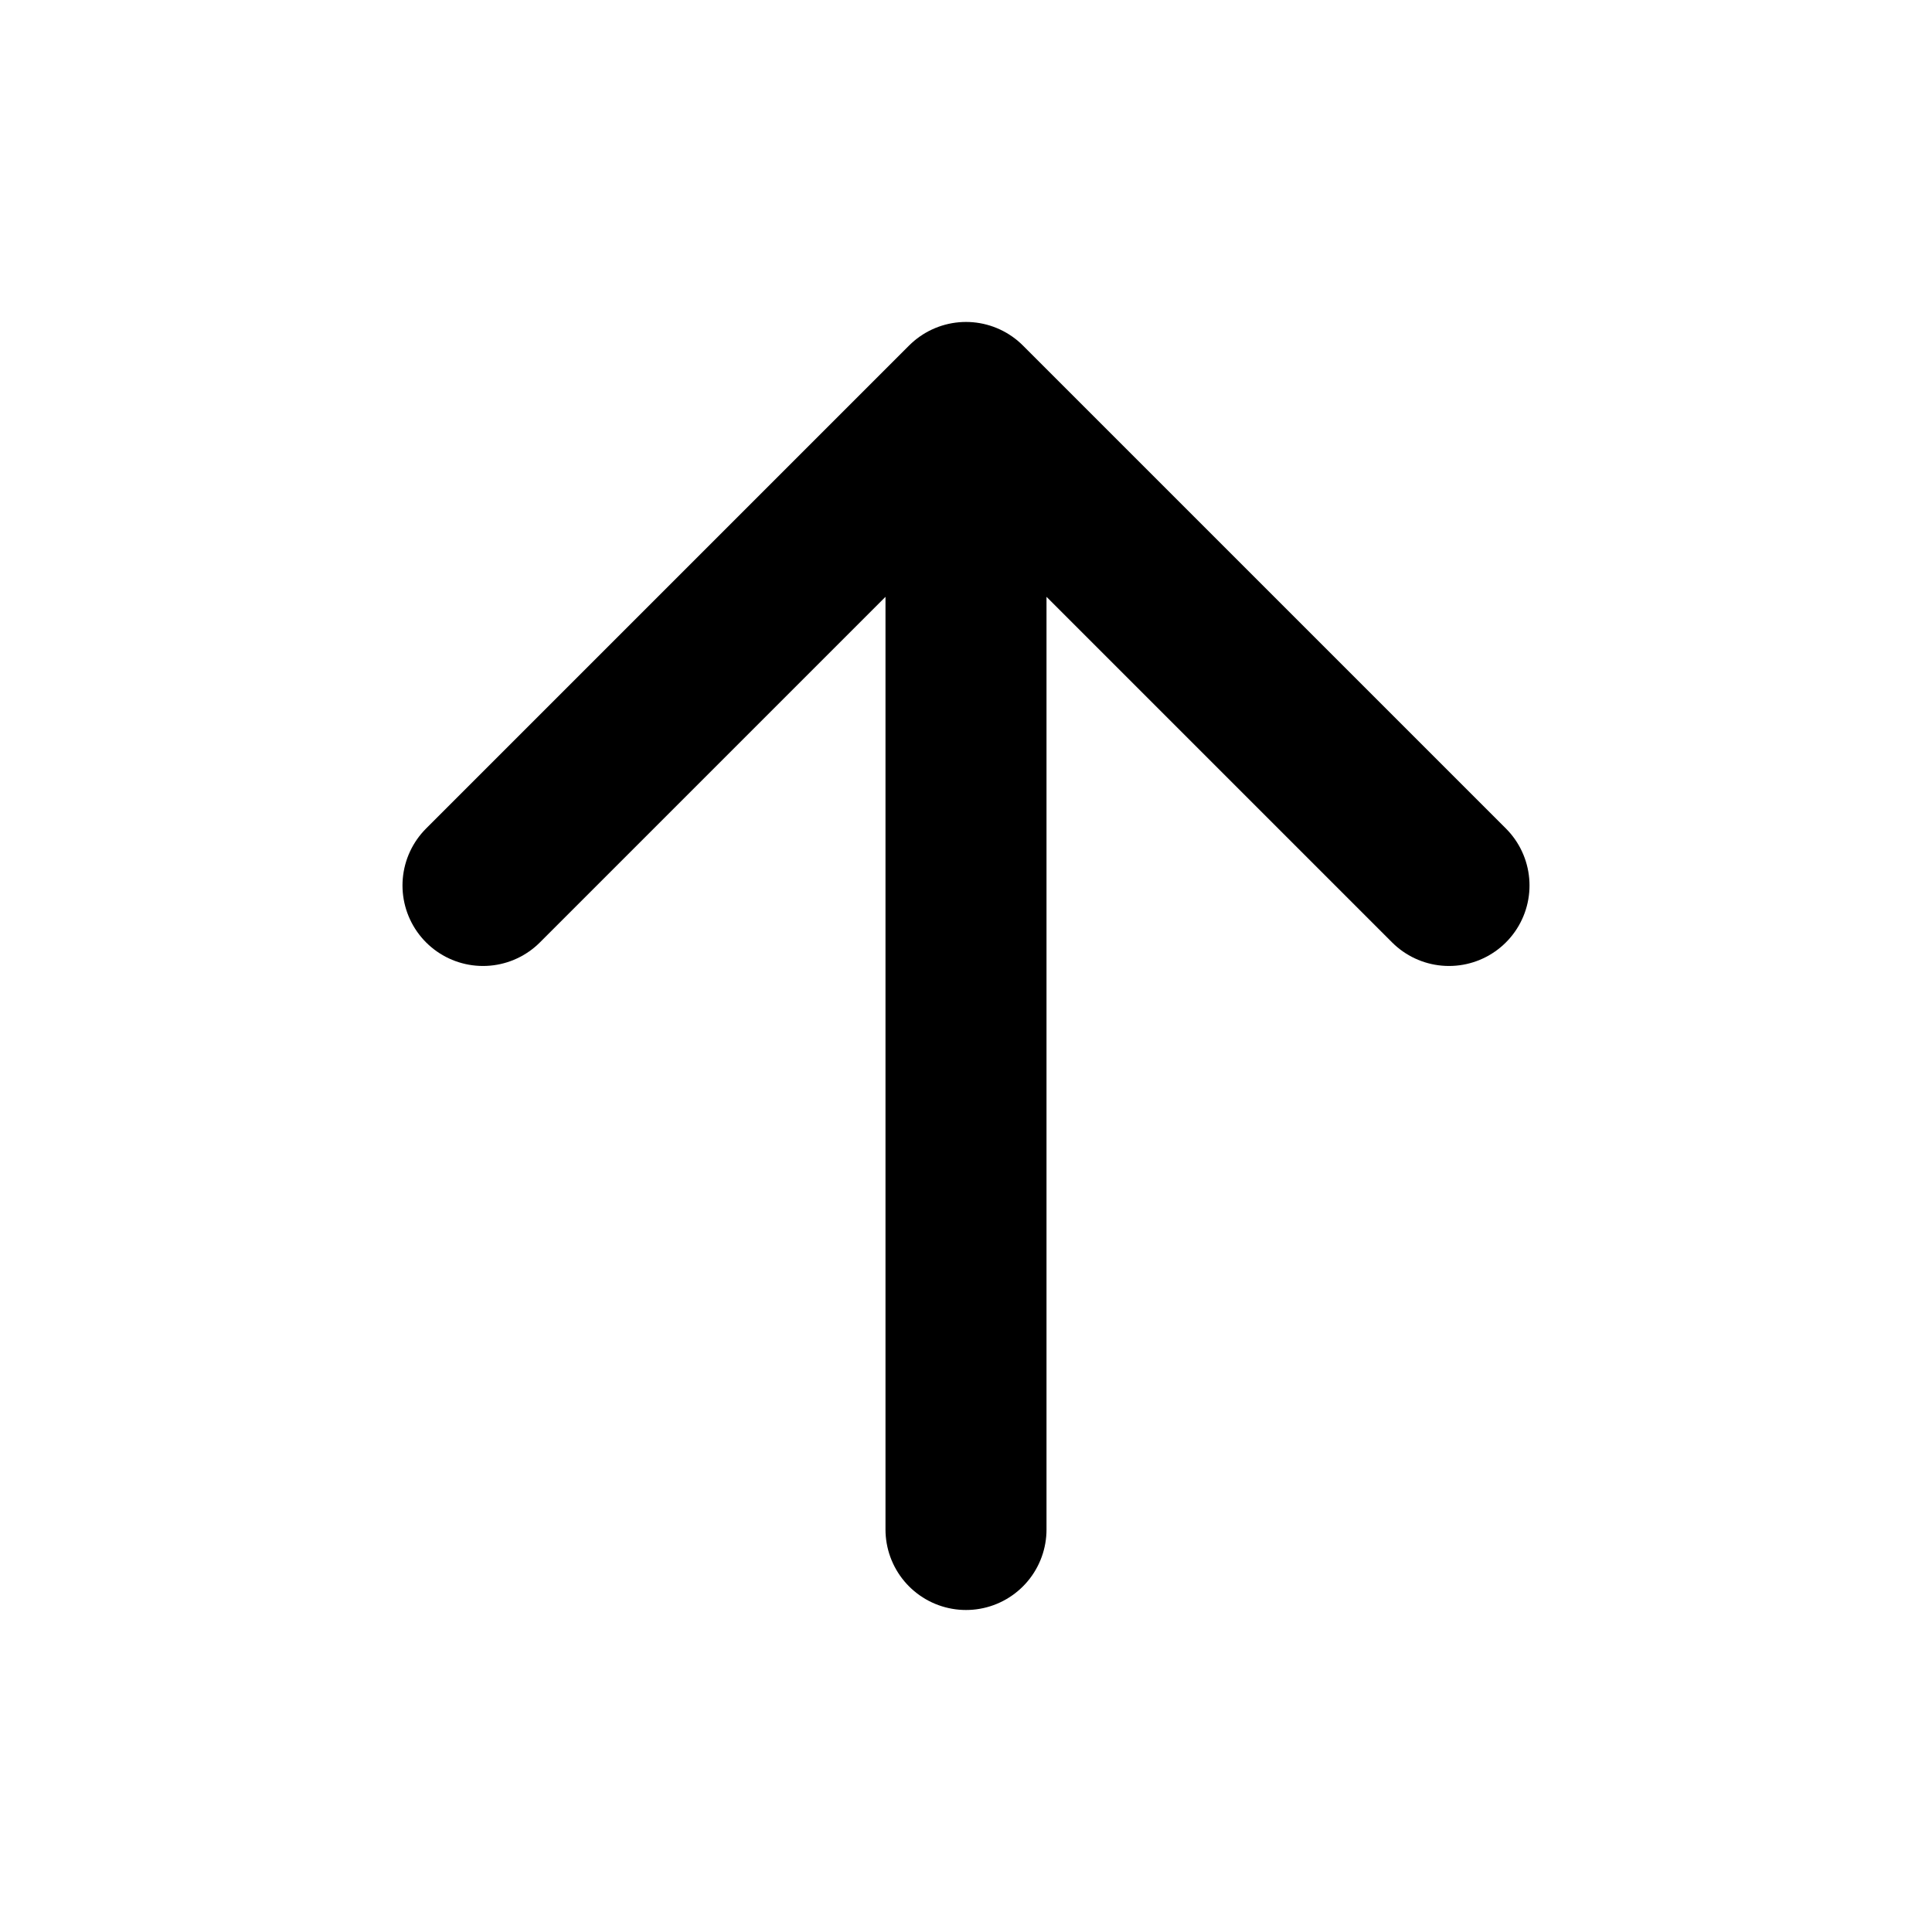
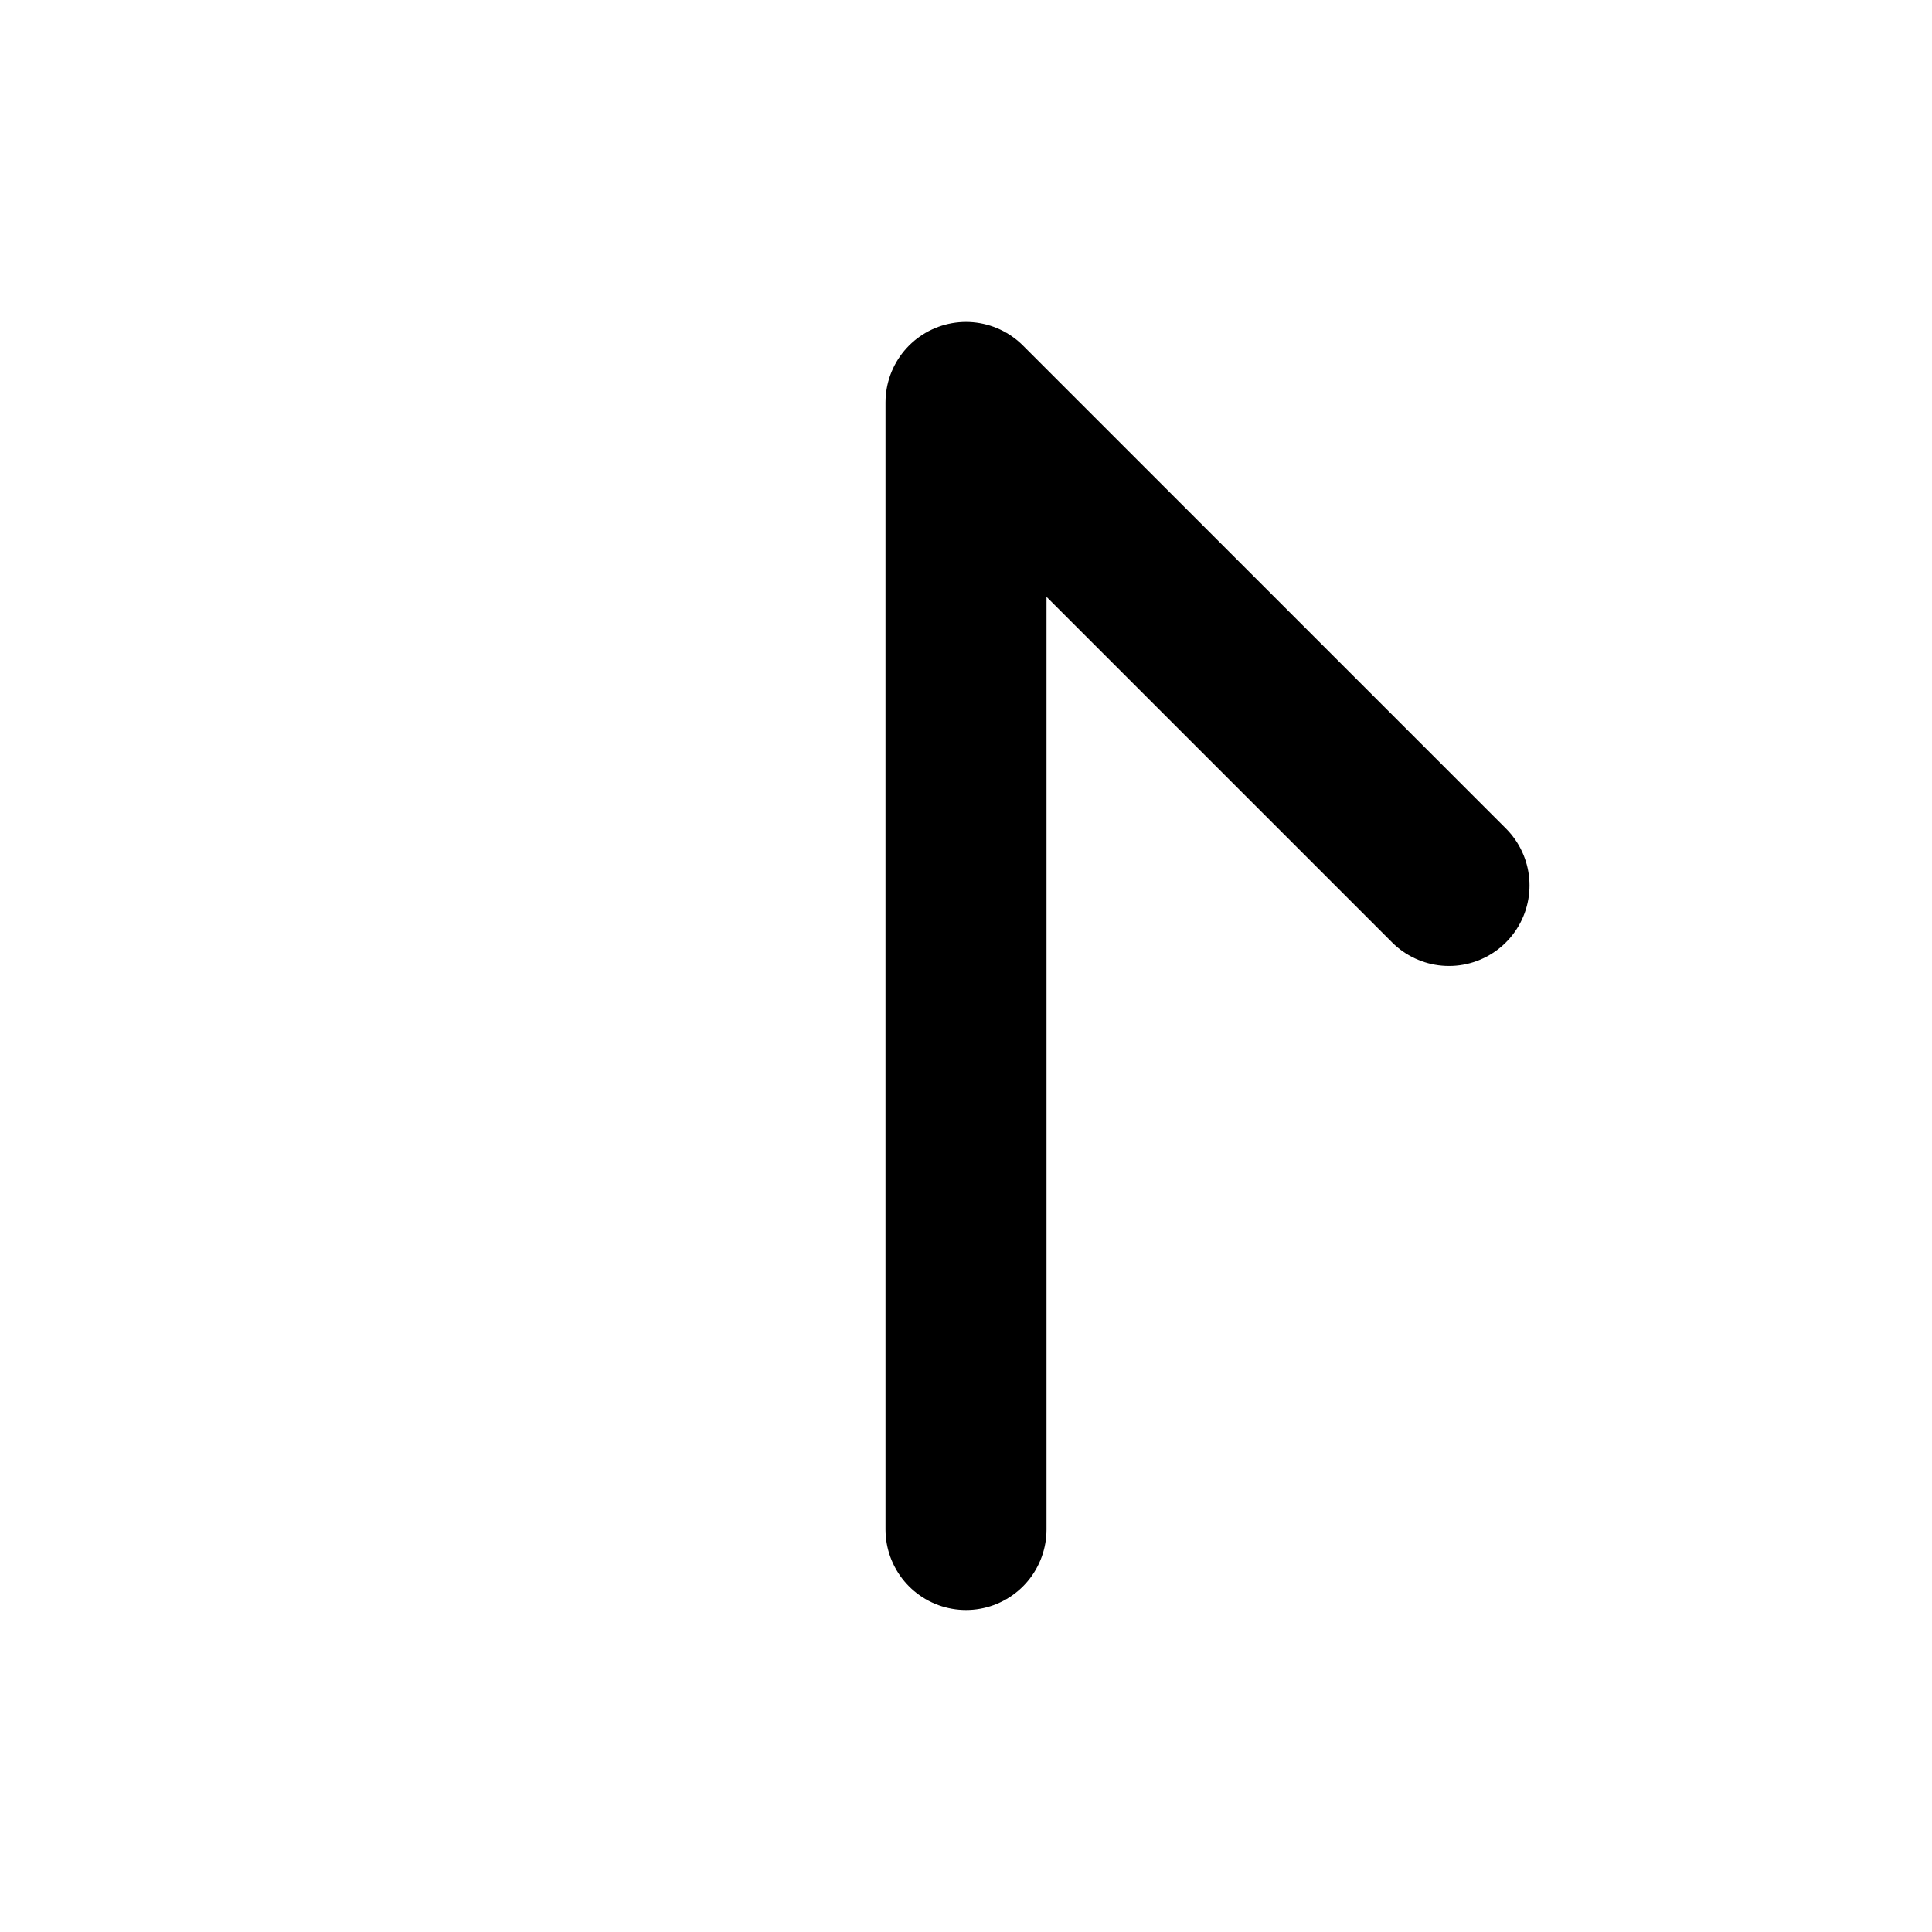
<svg xmlns="http://www.w3.org/2000/svg" width="32" height="32" fill="none">
-   <path stroke="#000" stroke-linecap="round" stroke-linejoin="round" stroke-width="2.667" d="M16 6.666v18.667m0-18.667 8 8m-8-8-8 8" />
+   <path stroke="#000" stroke-linecap="round" stroke-linejoin="round" stroke-width="2.667" d="M16 6.666v18.667m0-18.667 8 8" />
</svg>